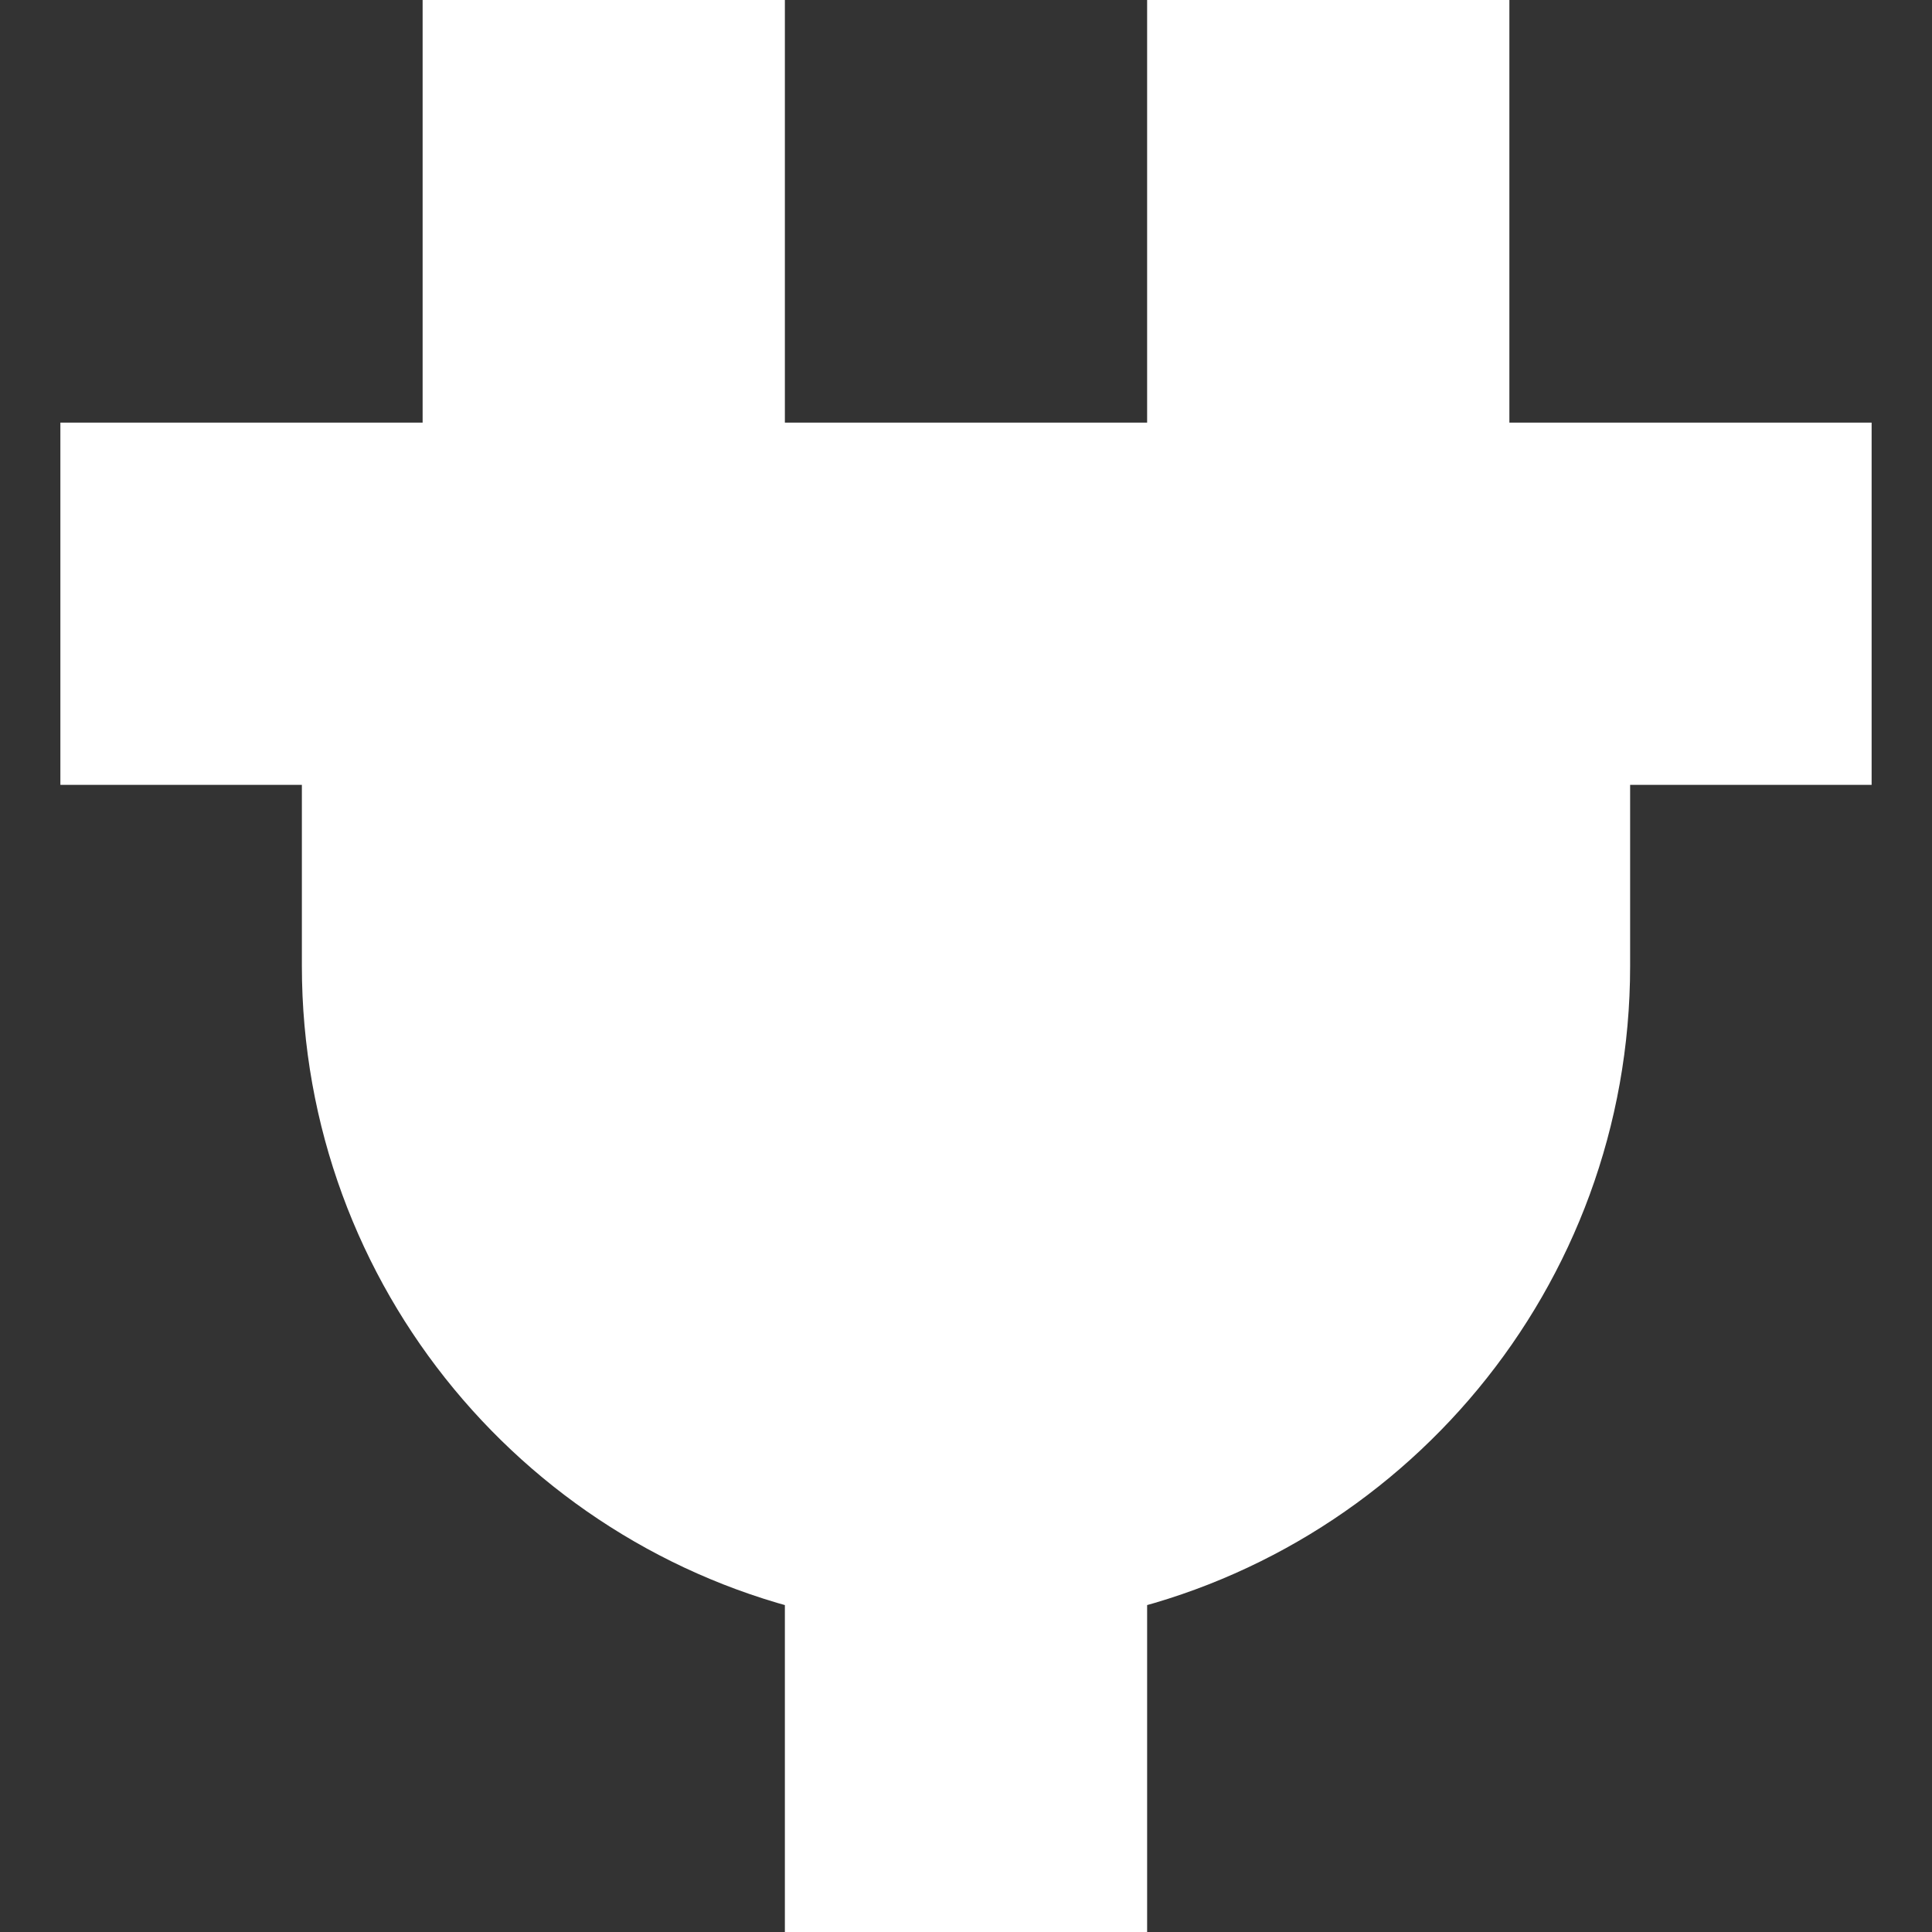
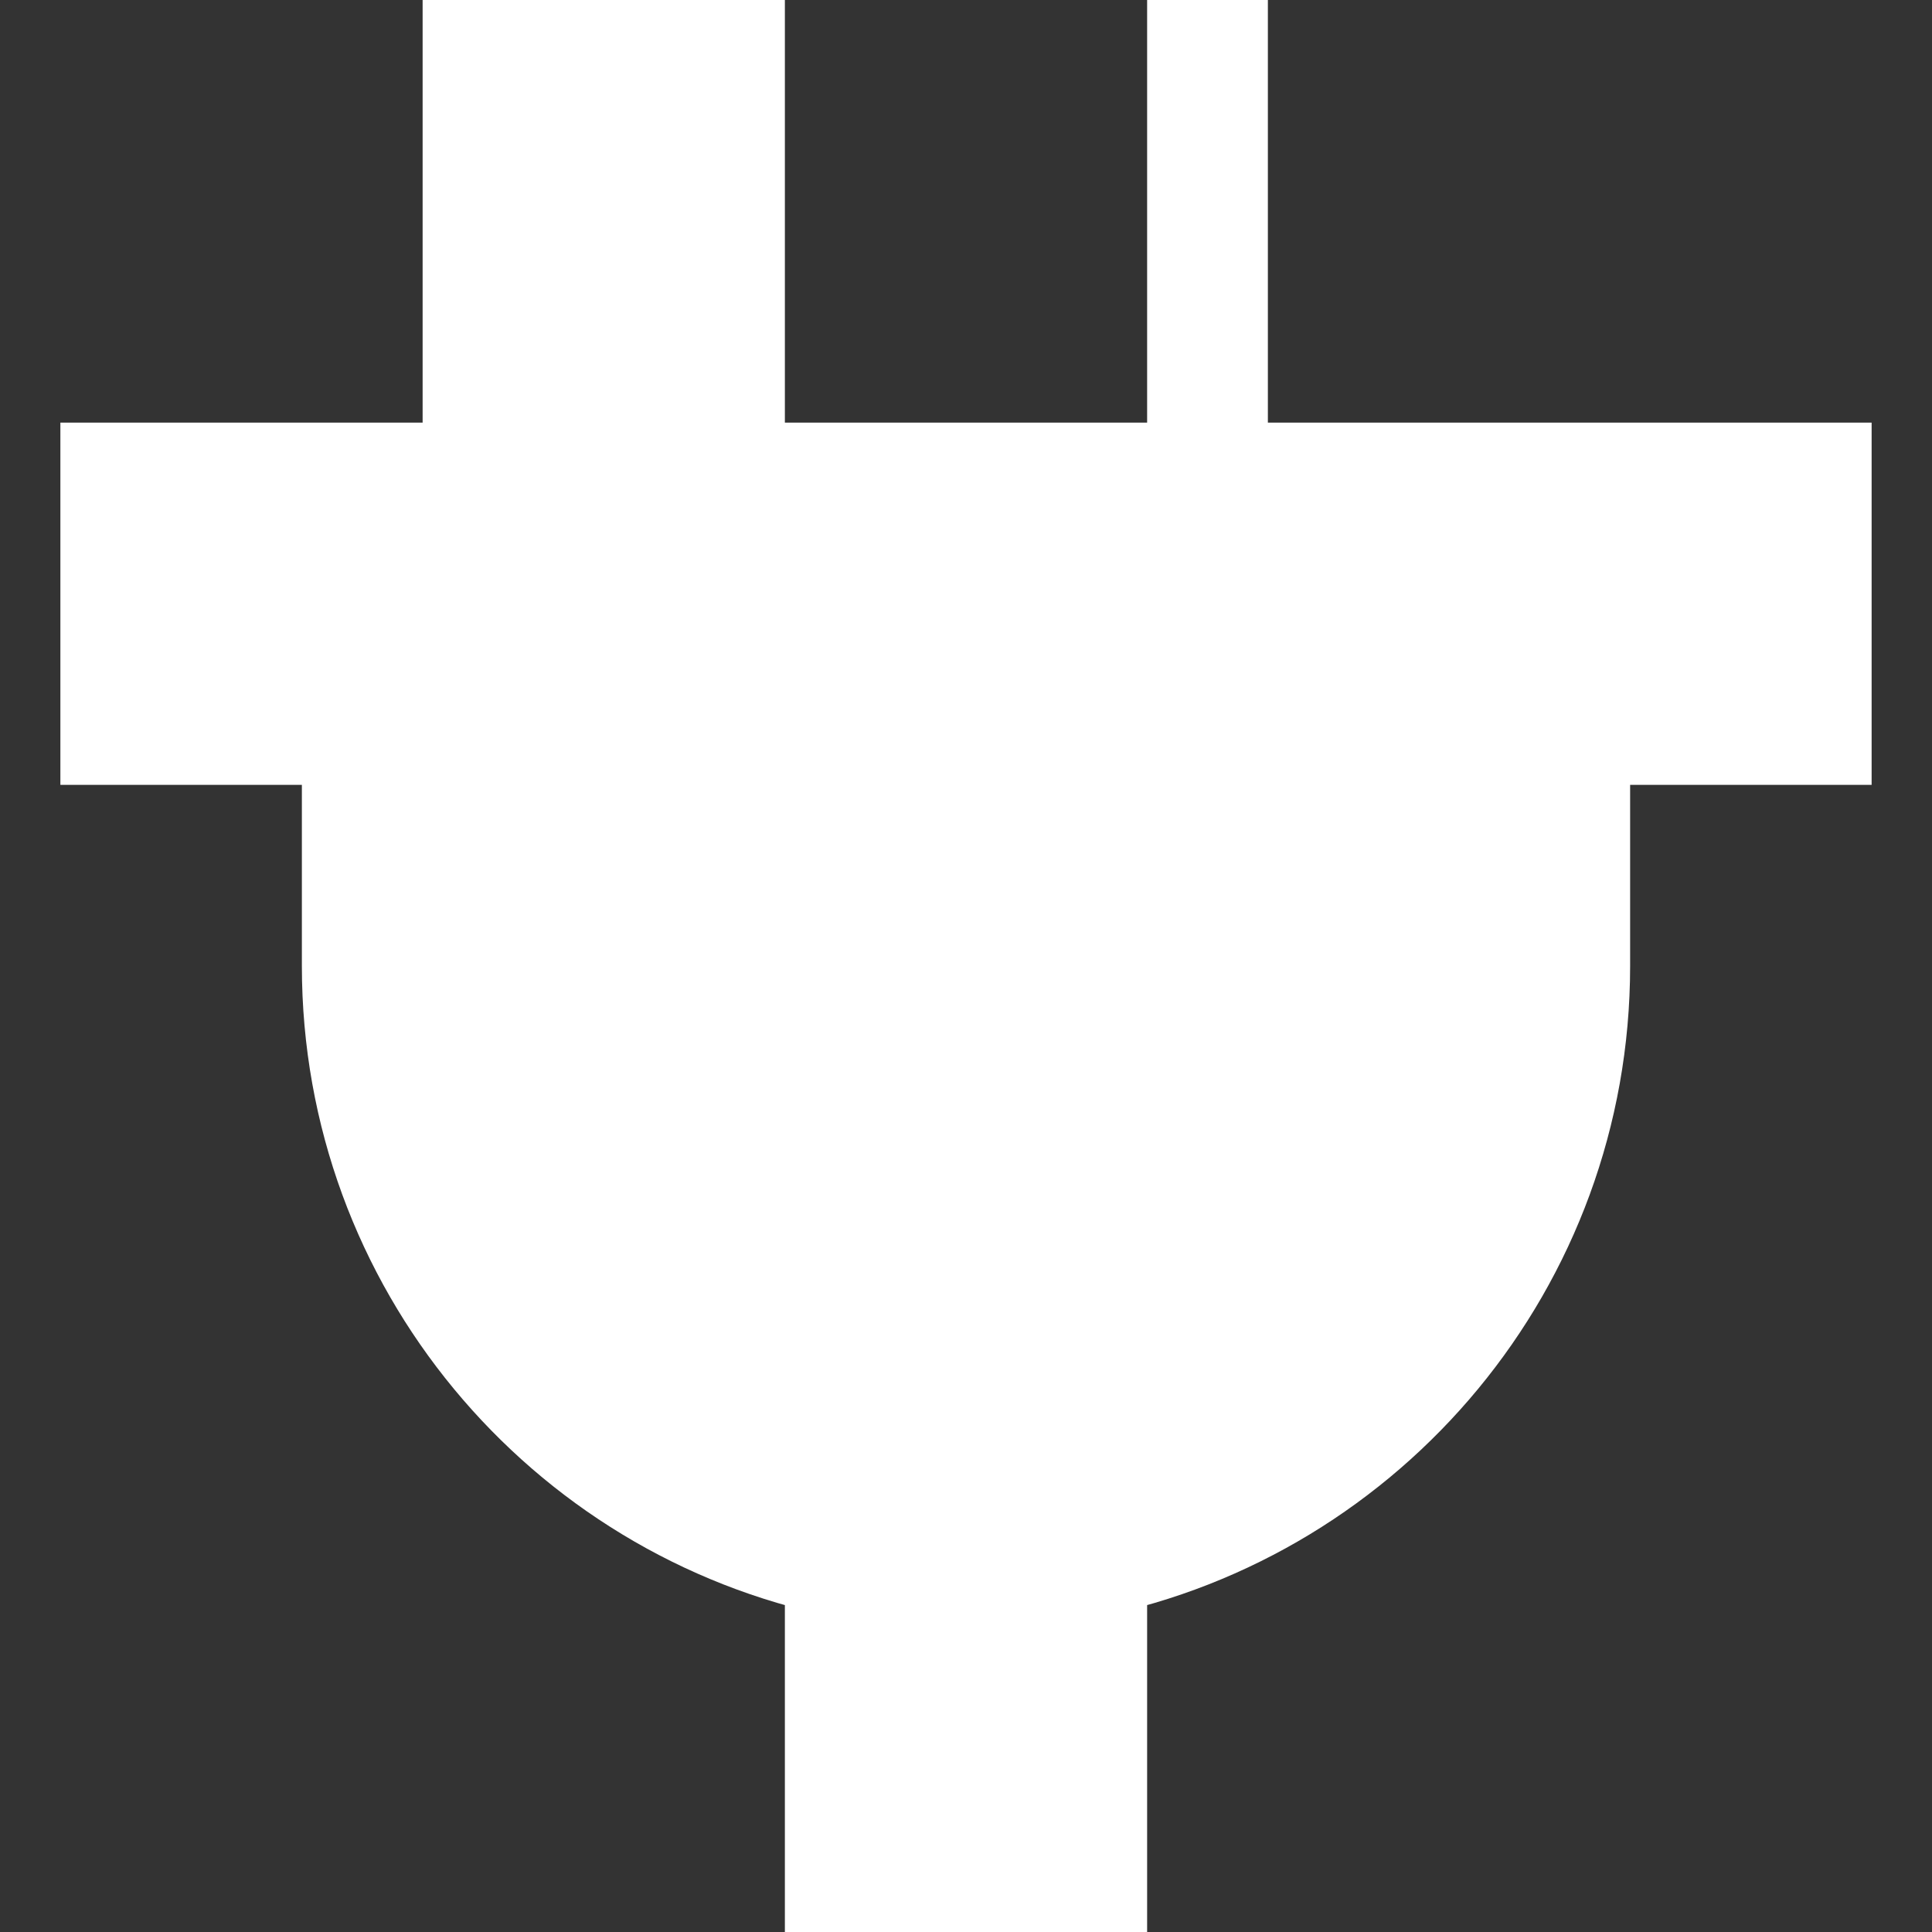
<svg xmlns="http://www.w3.org/2000/svg" width="256px" height="256px" viewBox="0 0 16 16" fill="none" stroke="#ffffff">
  <rect x="0" y="0" width="16" height="16" fill="#333333" stroke="none" />
  <g id="SVGRepo_bgCarrier" stroke-width="0" />
  <g id="SVGRepo_tracerCarrier" stroke-linecap="round" stroke-linejoin="round" />
  <g id="SVGRepo_iconCarrier">
-     <path d="M6 0V4H10V0H12V4H15V6H13V8C13 10.419 11.282 12.437 9 12.9V16H7V12.9C4.718 12.437 3 10.419 3 8V6H1V4H4V0H6Z" fill="#ffffff" />
+     <path d="M6 0V4H10V0V4H15V6H13V8C13 10.419 11.282 12.437 9 12.9V16H7V12.9C4.718 12.437 3 10.419 3 8V6H1V4H4V0H6Z" fill="#ffffff" />
  </g>
</svg>